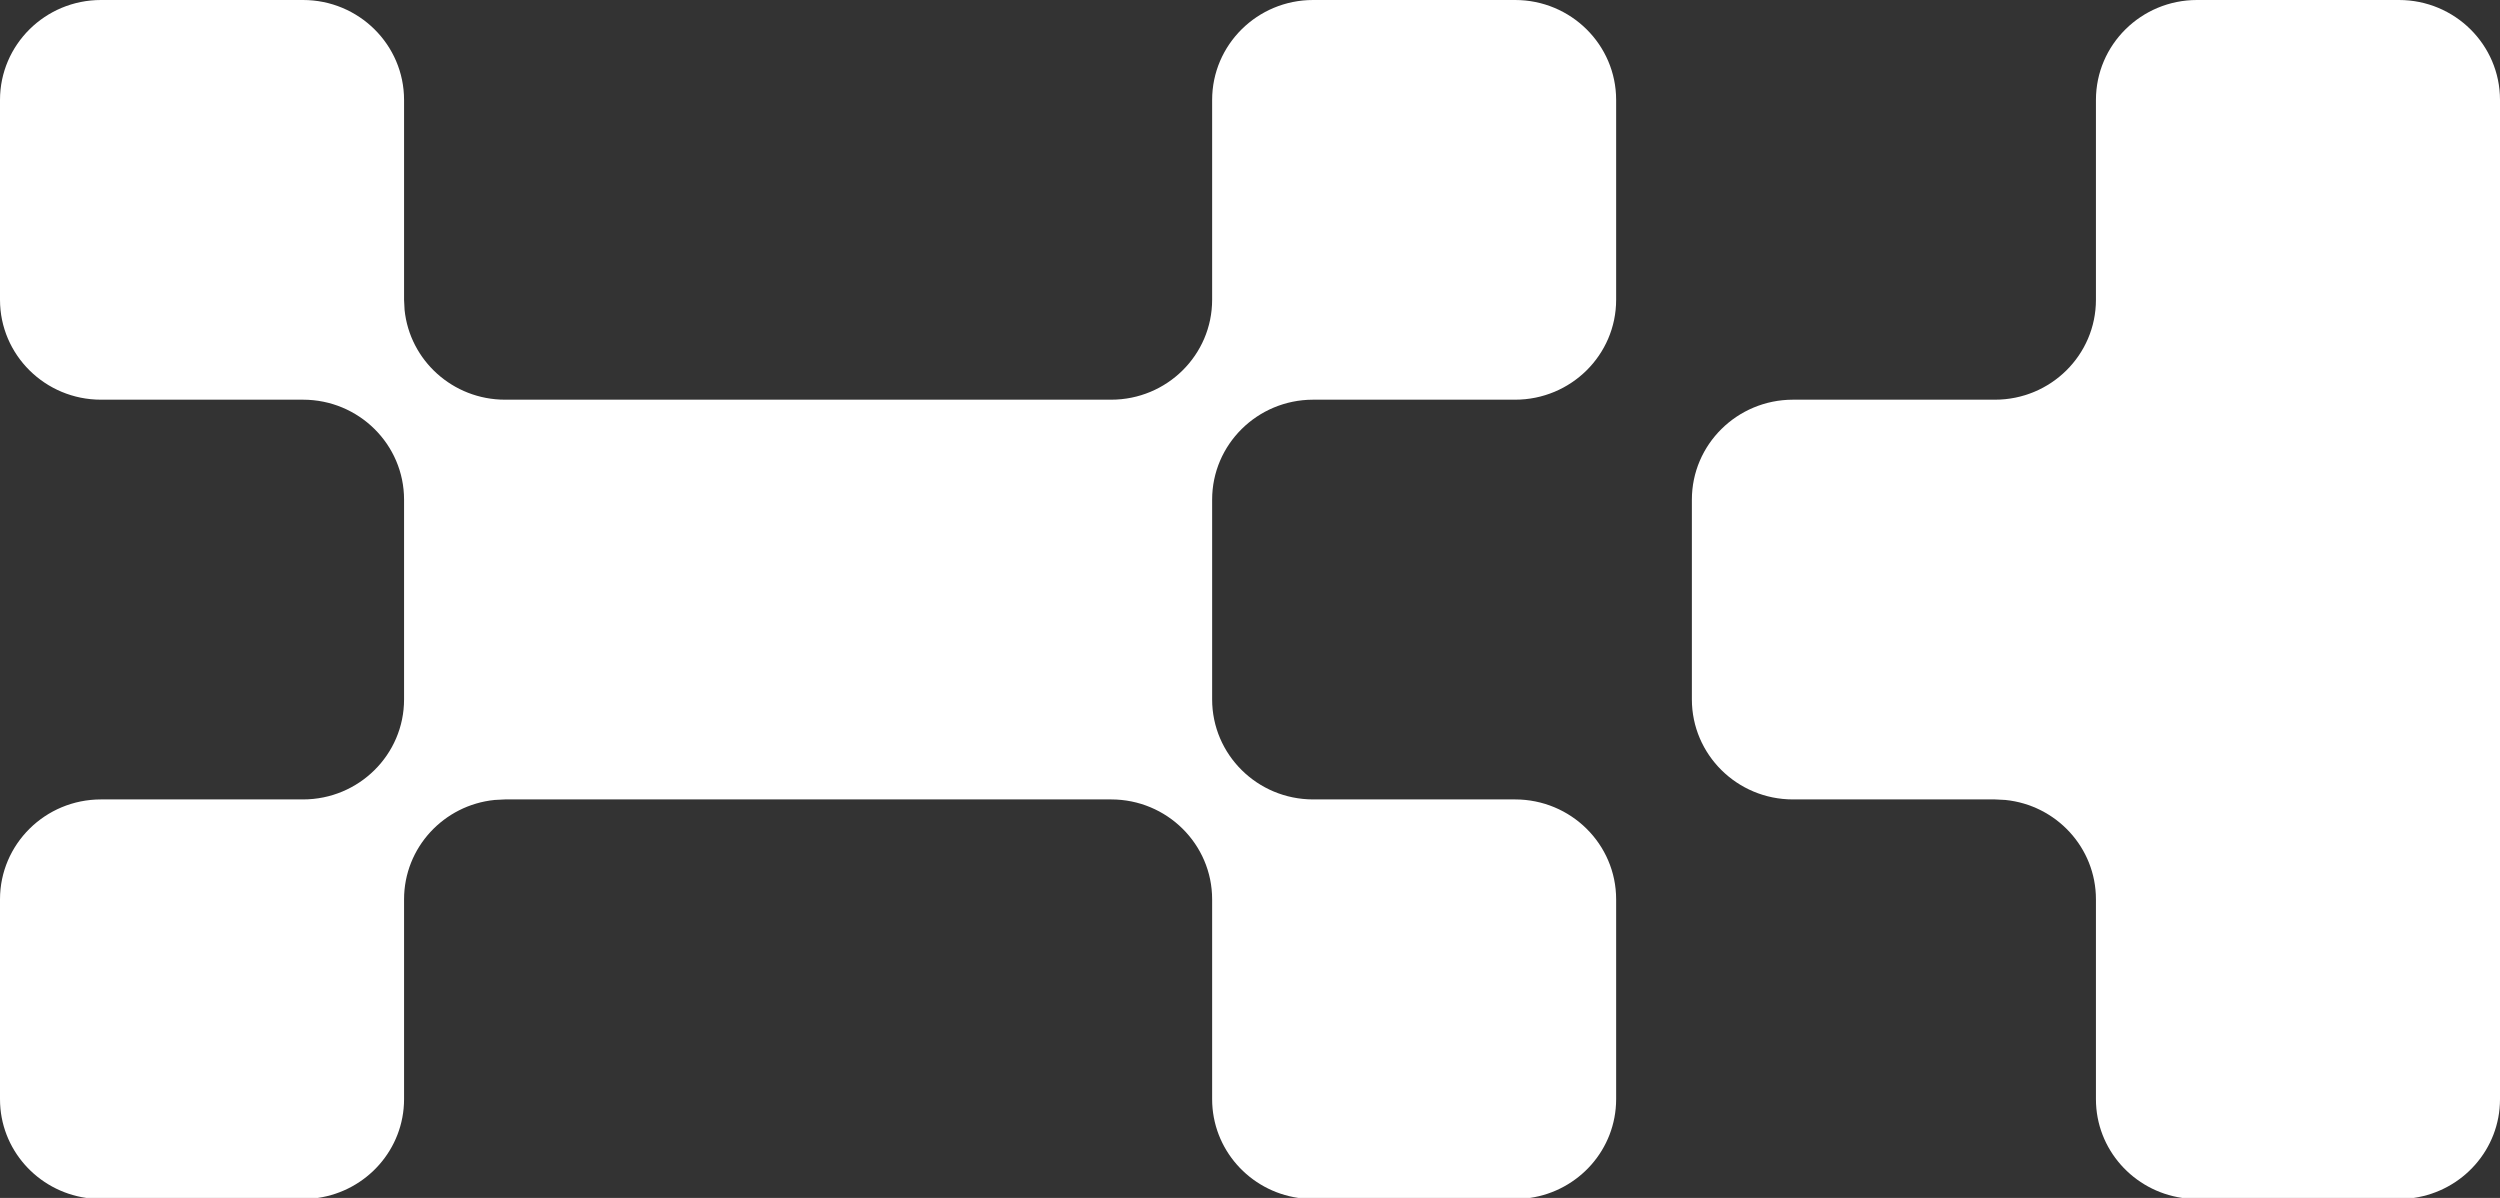
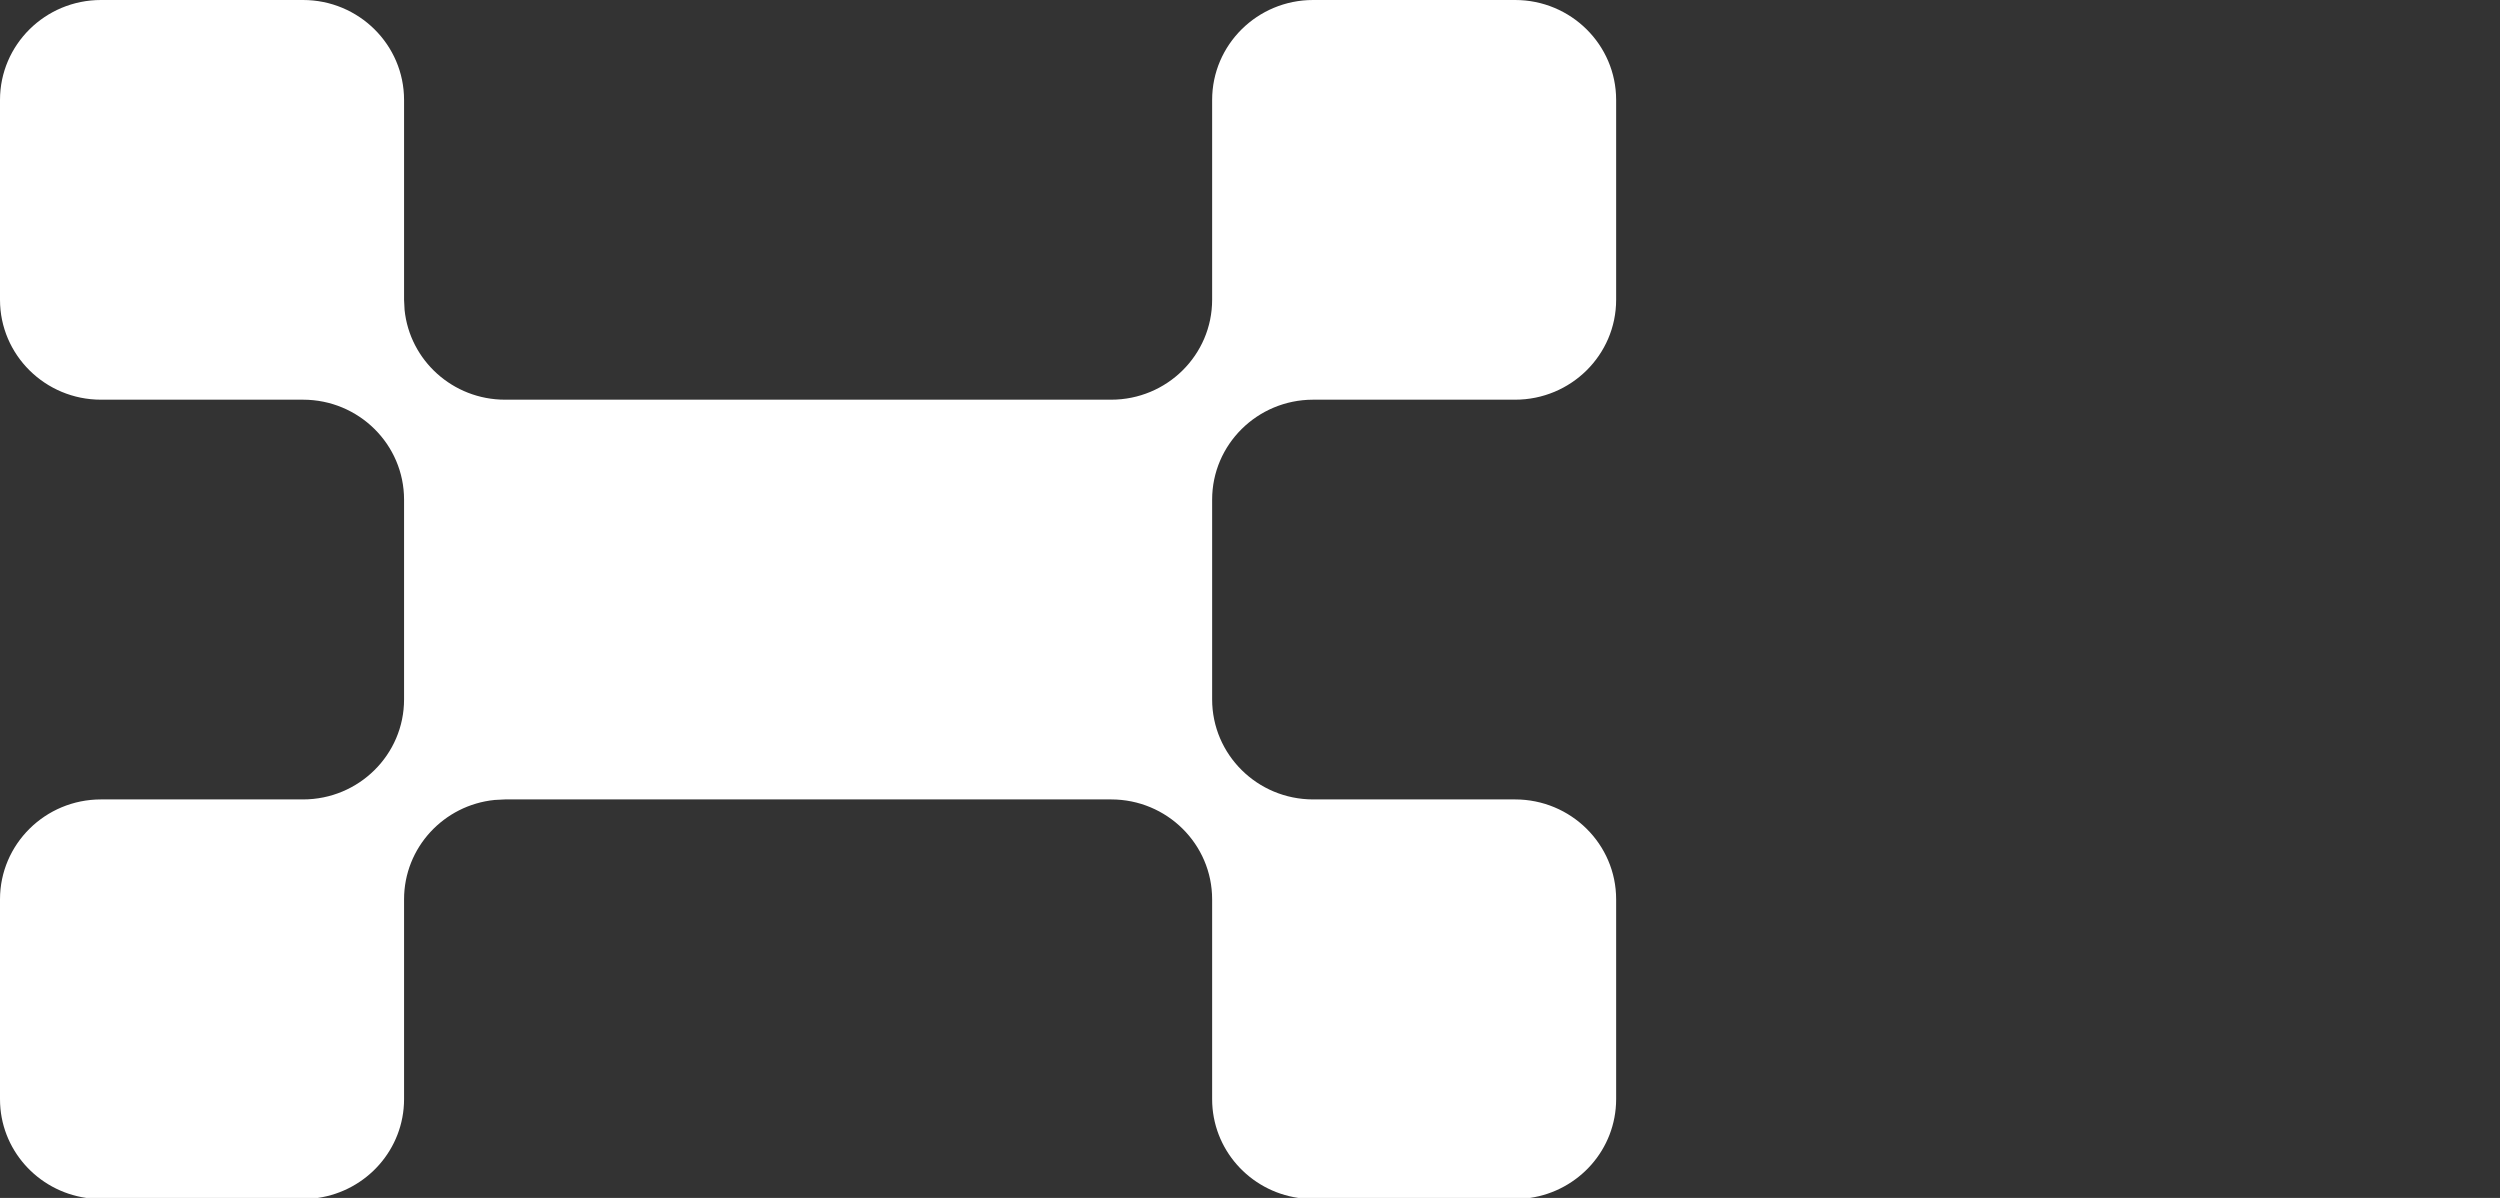
<svg xmlns="http://www.w3.org/2000/svg" width="48" height="23" viewBox="0 0 48 23" fill="none">
  <rect x="0" y="0" width="48" height="23" fill="#333333" stroke="none" />
  <path d="M29.09 0C30.161 0 31.03 0.859 31.03 1.919V5.756C31.03 6.815 30.161 7.674 29.09 7.674H25.211C24.141 7.675 23.273 8.534 23.273 9.593V13.43C23.274 14.489 24.141 15.348 25.211 15.349H29.09C30.161 15.349 31.03 16.208 31.03 17.267V21.105C31.029 22.068 30.312 22.863 29.376 23H24.927C23.992 22.864 23.274 22.068 23.273 21.105V17.267C23.273 16.208 22.405 15.349 21.334 15.349H9.697L9.498 15.359C8.52 15.457 7.758 16.274 7.758 17.267V21.105C7.757 22.068 7.038 22.864 6.103 23H1.655C0.719 22.864 0 22.068 0 21.105V17.267C0 16.208 0.868 15.349 1.939 15.349H5.818C6.889 15.349 7.758 14.489 7.758 13.43V9.593C7.758 8.533 6.889 7.674 5.818 7.674H1.939C0.868 7.674 9.58589e-05 6.815 0 5.756V1.919C0 0.859 0.868 0 1.939 0H5.818C6.889 9.48281e-05 7.758 0.859 7.758 1.919V5.756L7.768 5.951C7.867 6.919 8.693 7.674 9.697 7.674H21.334C22.405 7.674 23.273 6.815 23.273 5.756V1.919C23.273 0.859 24.141 0 25.211 0H29.09Z" fill="white" />
-   <path d="M46.06 0C47.132 0 48 0.859 48 1.919V21.105C48 22.068 47.281 22.864 46.345 23H41.898C40.962 22.864 40.242 22.068 40.242 21.105V17.267C40.242 16.274 39.48 15.457 38.502 15.359L38.303 15.349H34.424C33.353 15.349 32.485 14.489 32.484 13.43V9.593C32.484 8.534 33.353 7.675 34.424 7.674H38.303C39.374 7.674 40.242 6.815 40.242 5.756V1.919C40.242 0.859 41.111 9.48281e-05 42.182 0H46.06Z" fill="white" />
</svg>